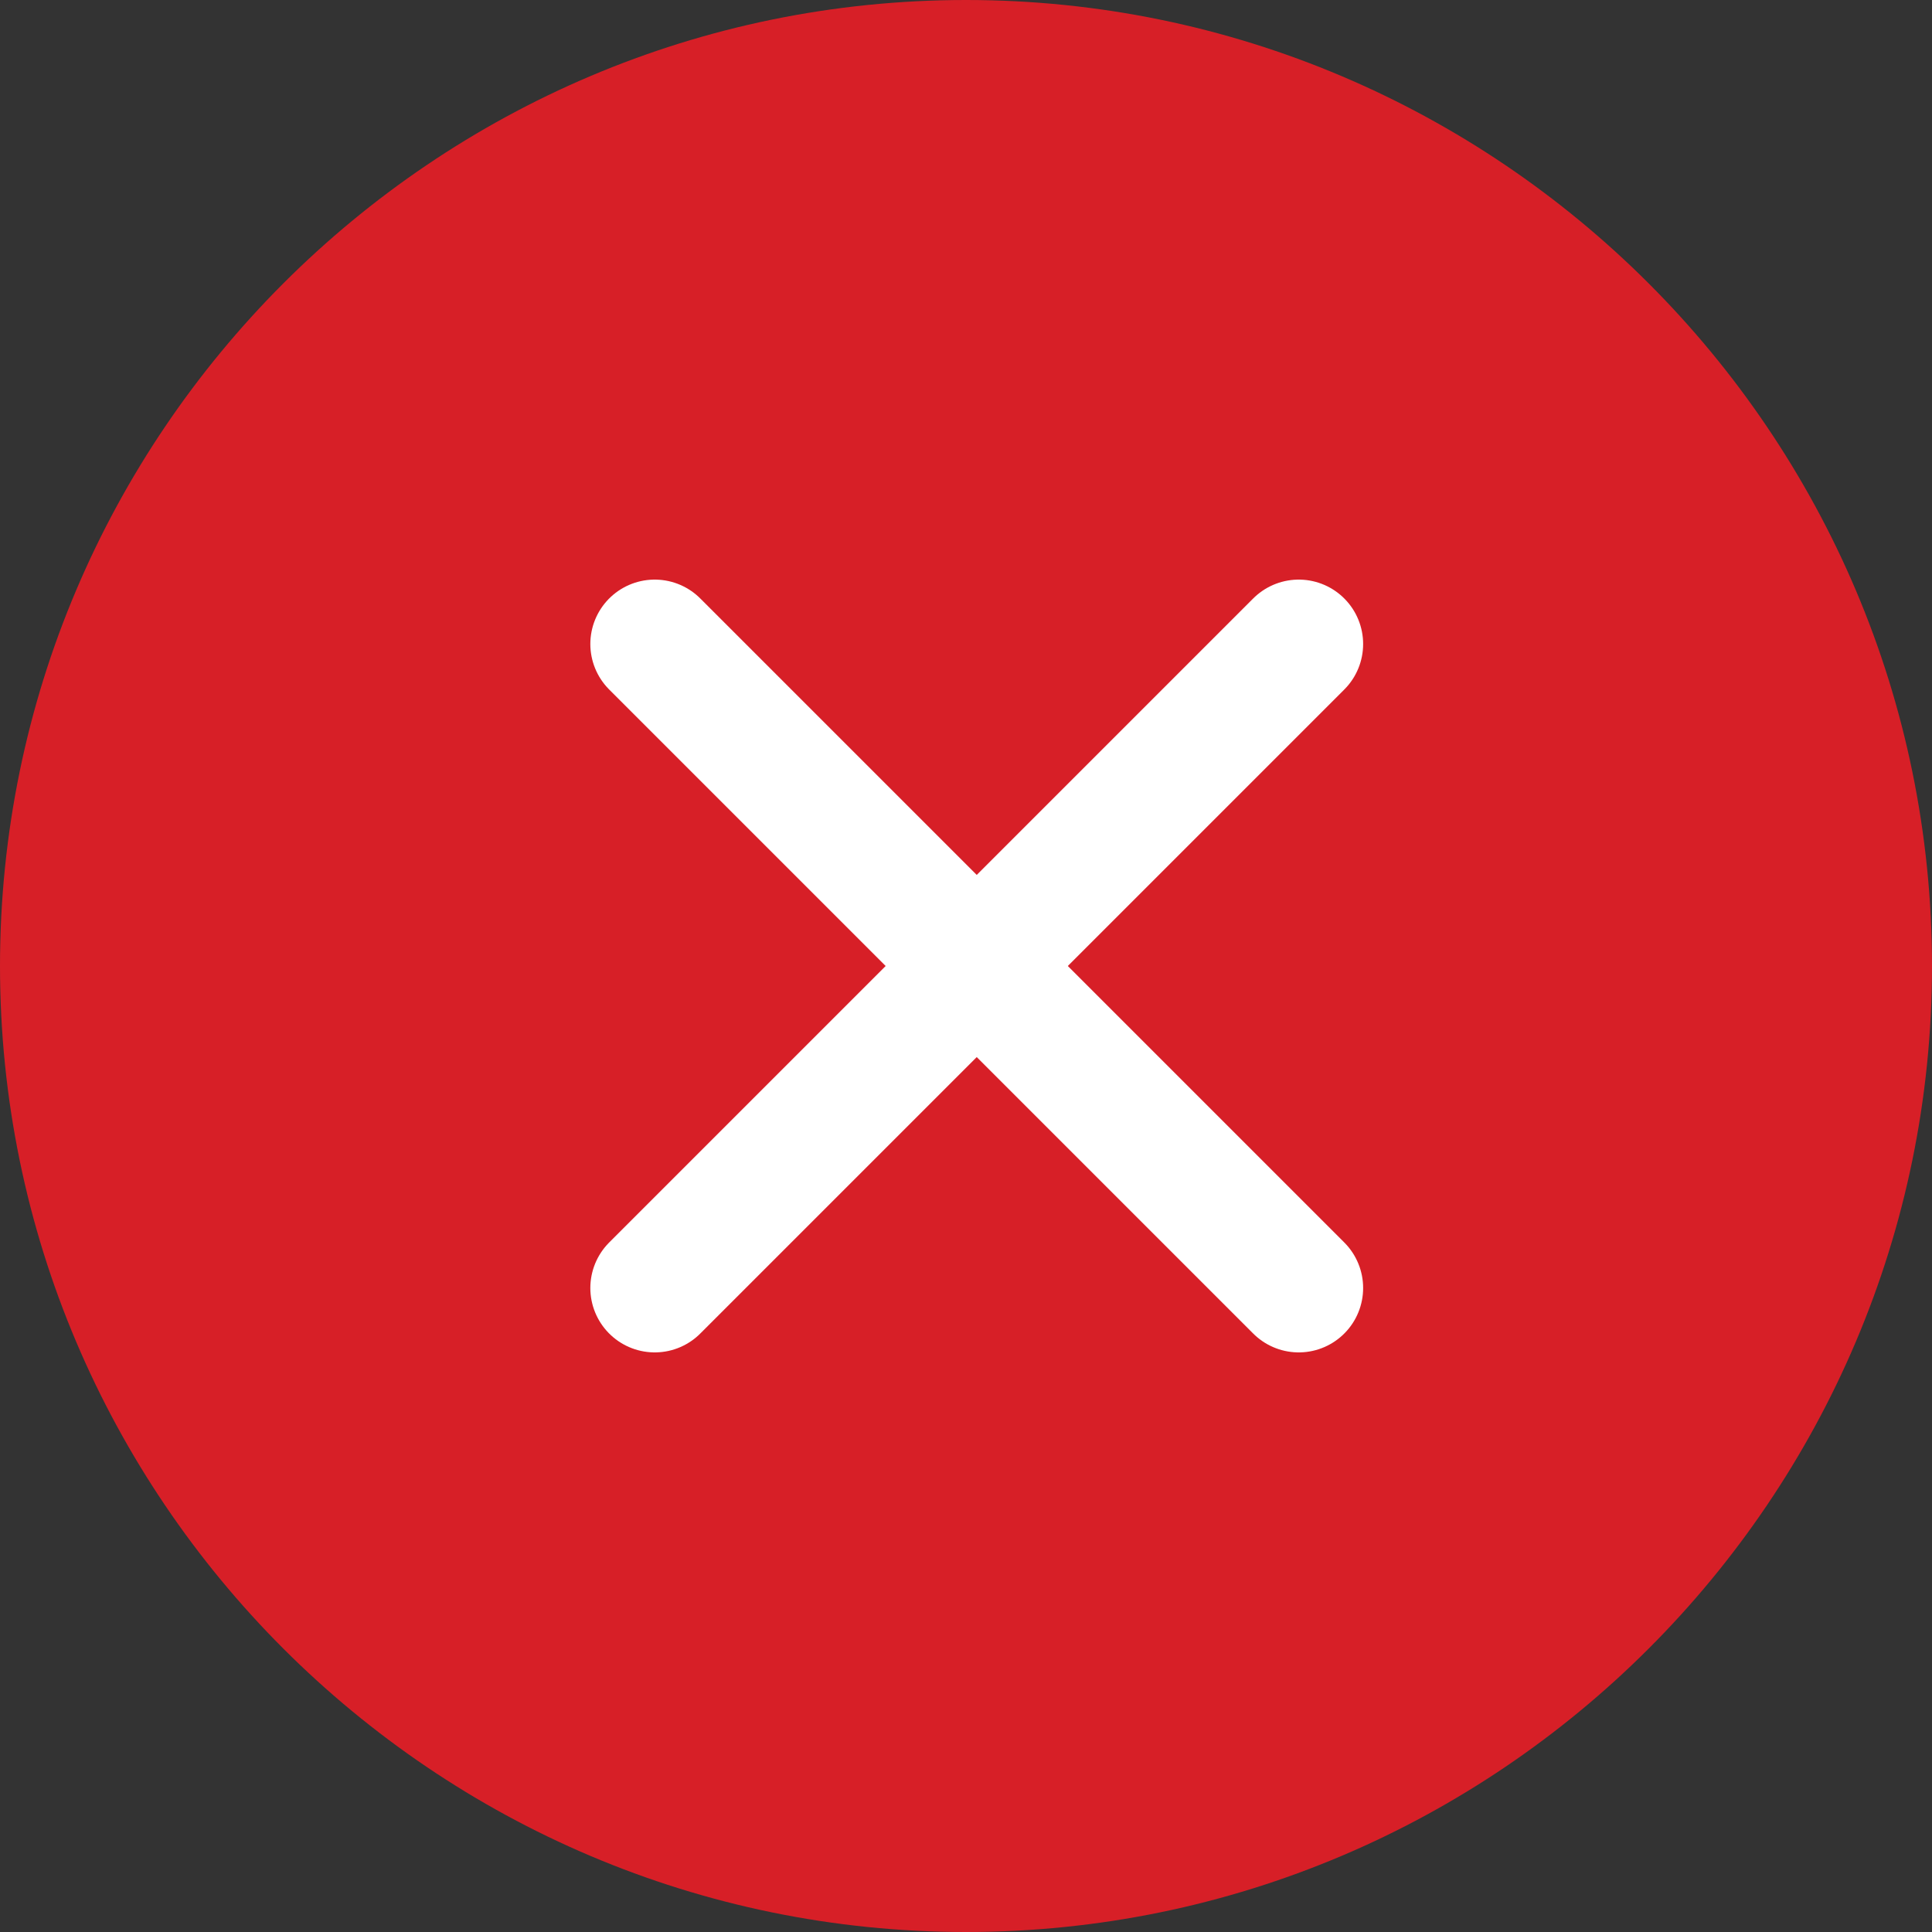
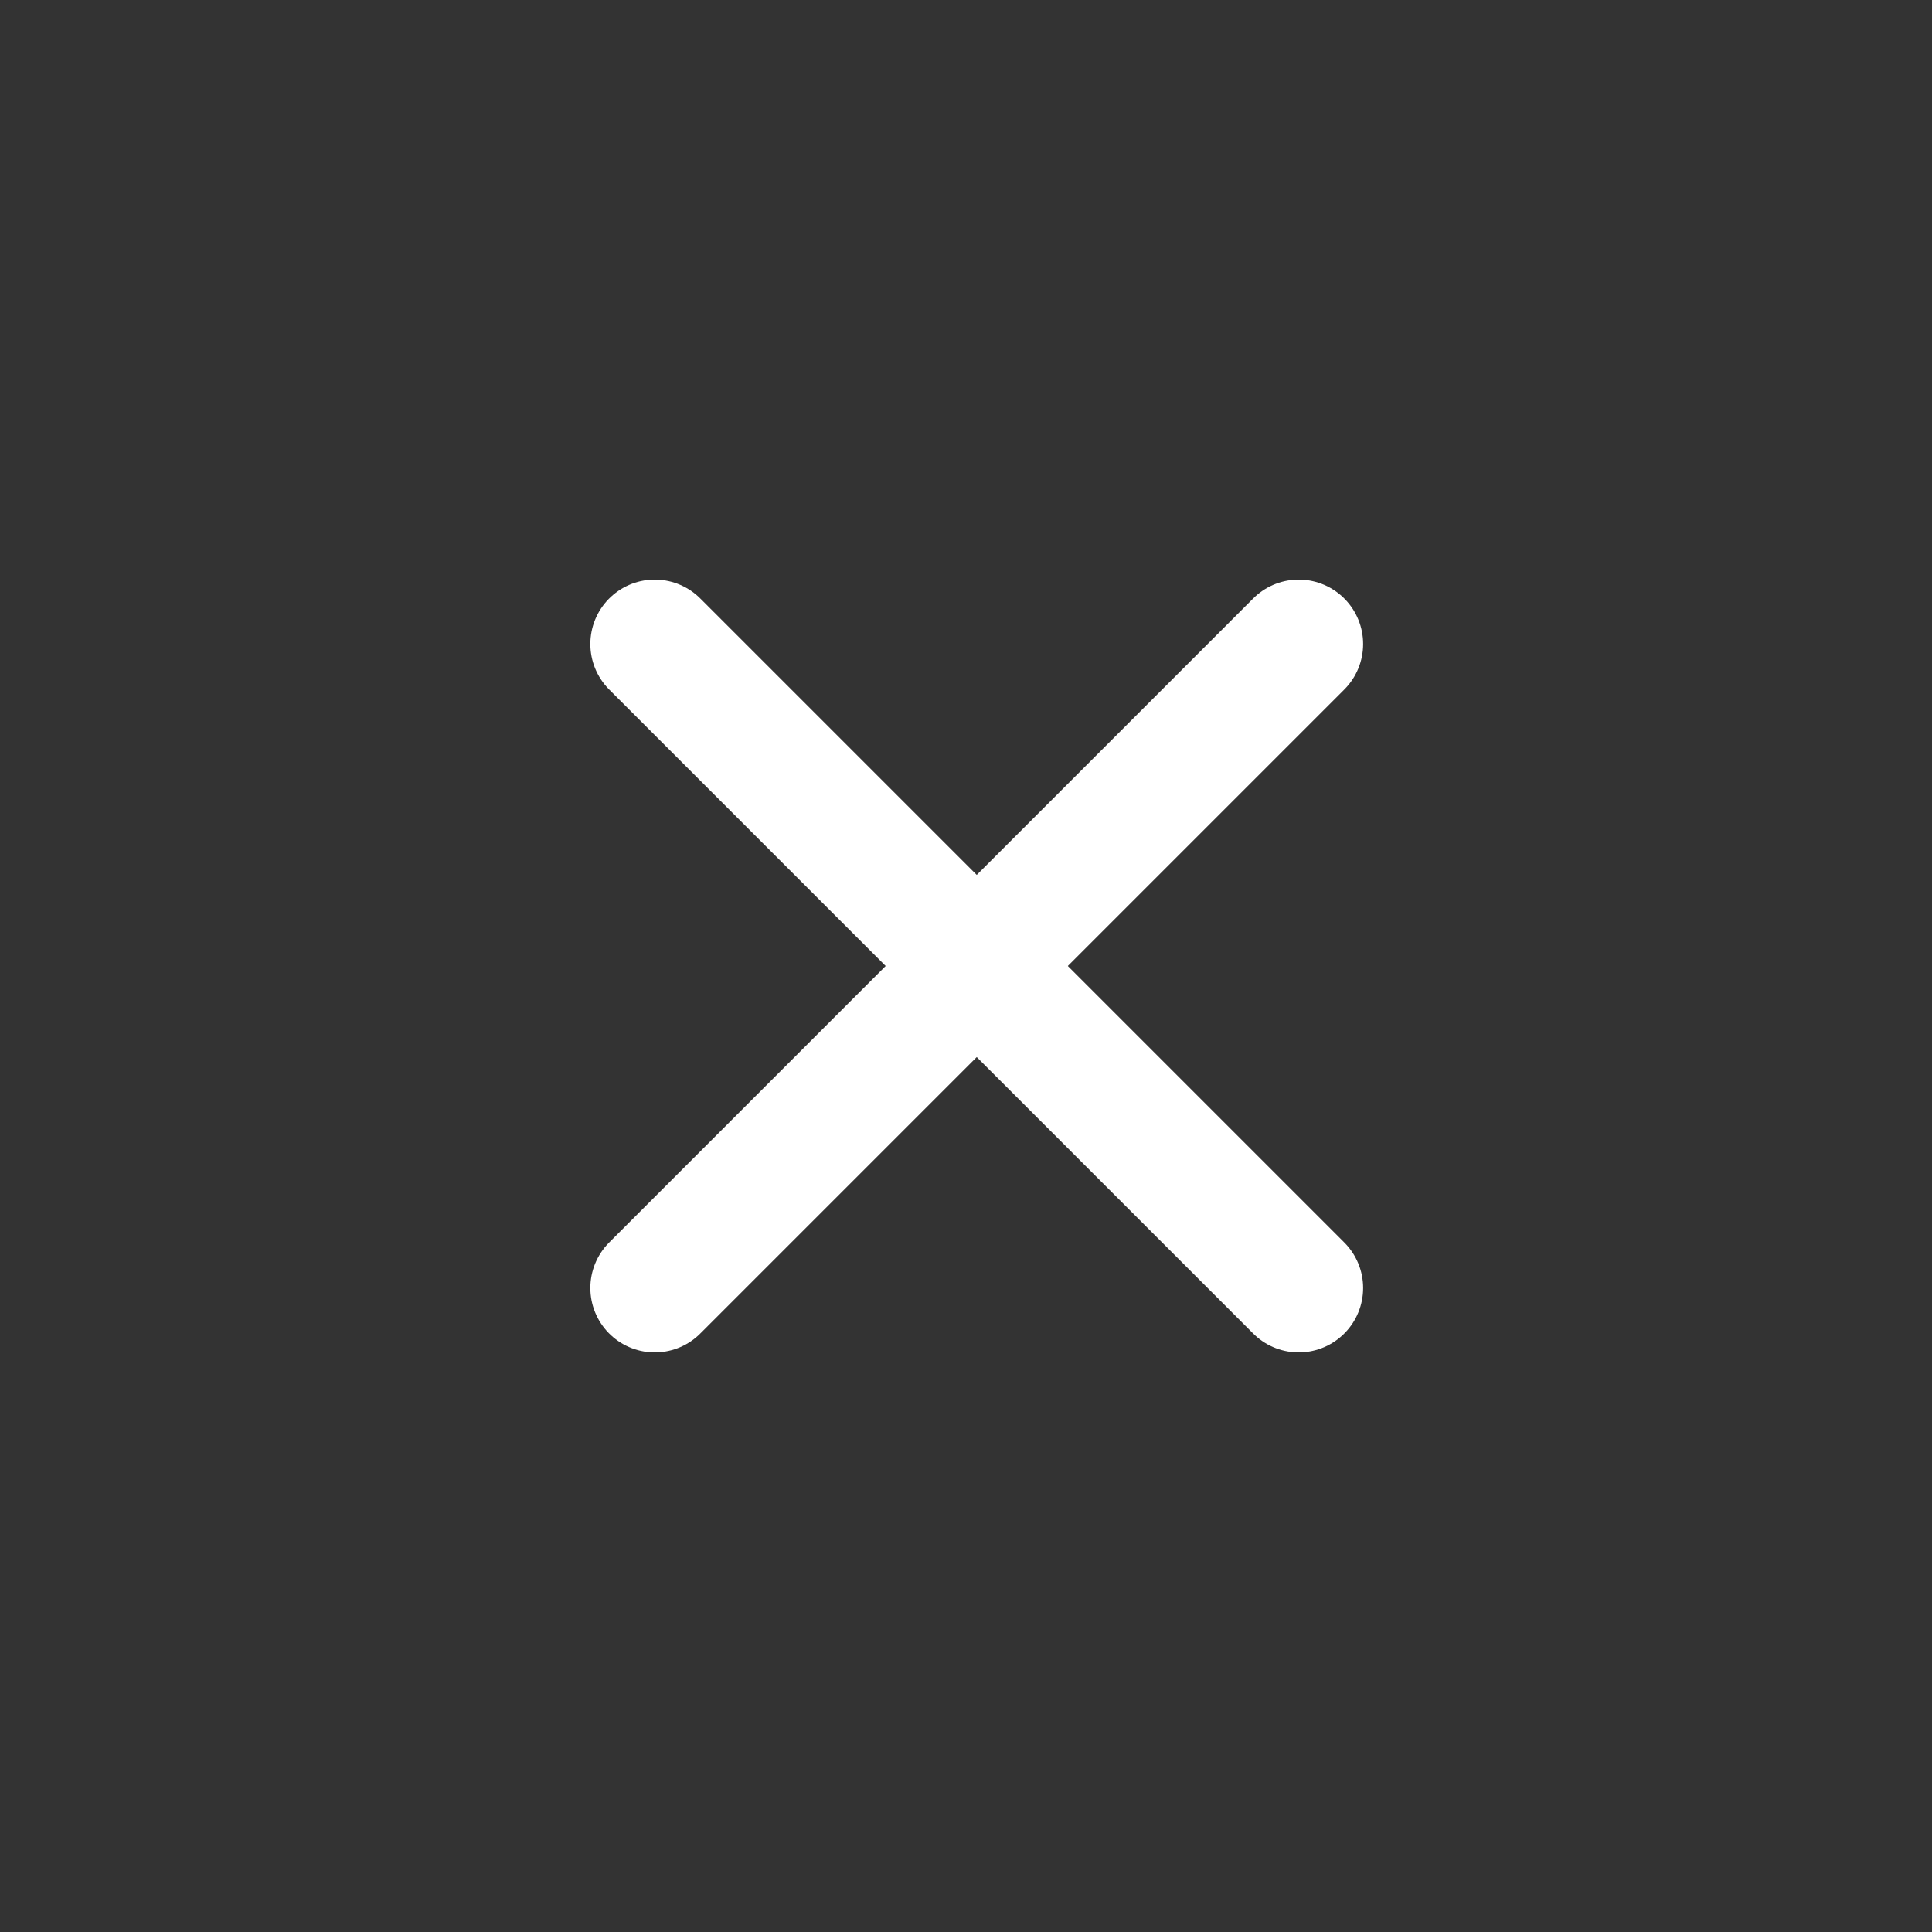
<svg xmlns="http://www.w3.org/2000/svg" version="1.1" id="Lager_1" x="0px" y="0px" viewBox="0 0 90 90" style="enable-background:new 0 0 90 90;" xml:space="preserve">
  <rect x="0" y="0" width="90" height="90" fill="#333333" stroke="none" />
  <style type="text/css">
	.st0{fill:#D71F27;}
	.st1{fill:none;stroke:#FFFFFF;stroke-width:6;stroke-linecap:round;stroke-linejoin:round;stroke-miterlimit:10;}
</style>
  <g>
-     <path class="st0" d="M45,90c24.8,0,45-20.2,45-45S69.8,0,45,0S0,20.2,0,45S20.2,90,45,90" />
    <g>
      <line class="st1" x1="30.5" y1="60" x2="60.5" y2="30" />
    </g>
    <g>
      <line class="st1" x1="60.5" y1="60" x2="30.5" y2="30" />
    </g>
  </g>
</svg>